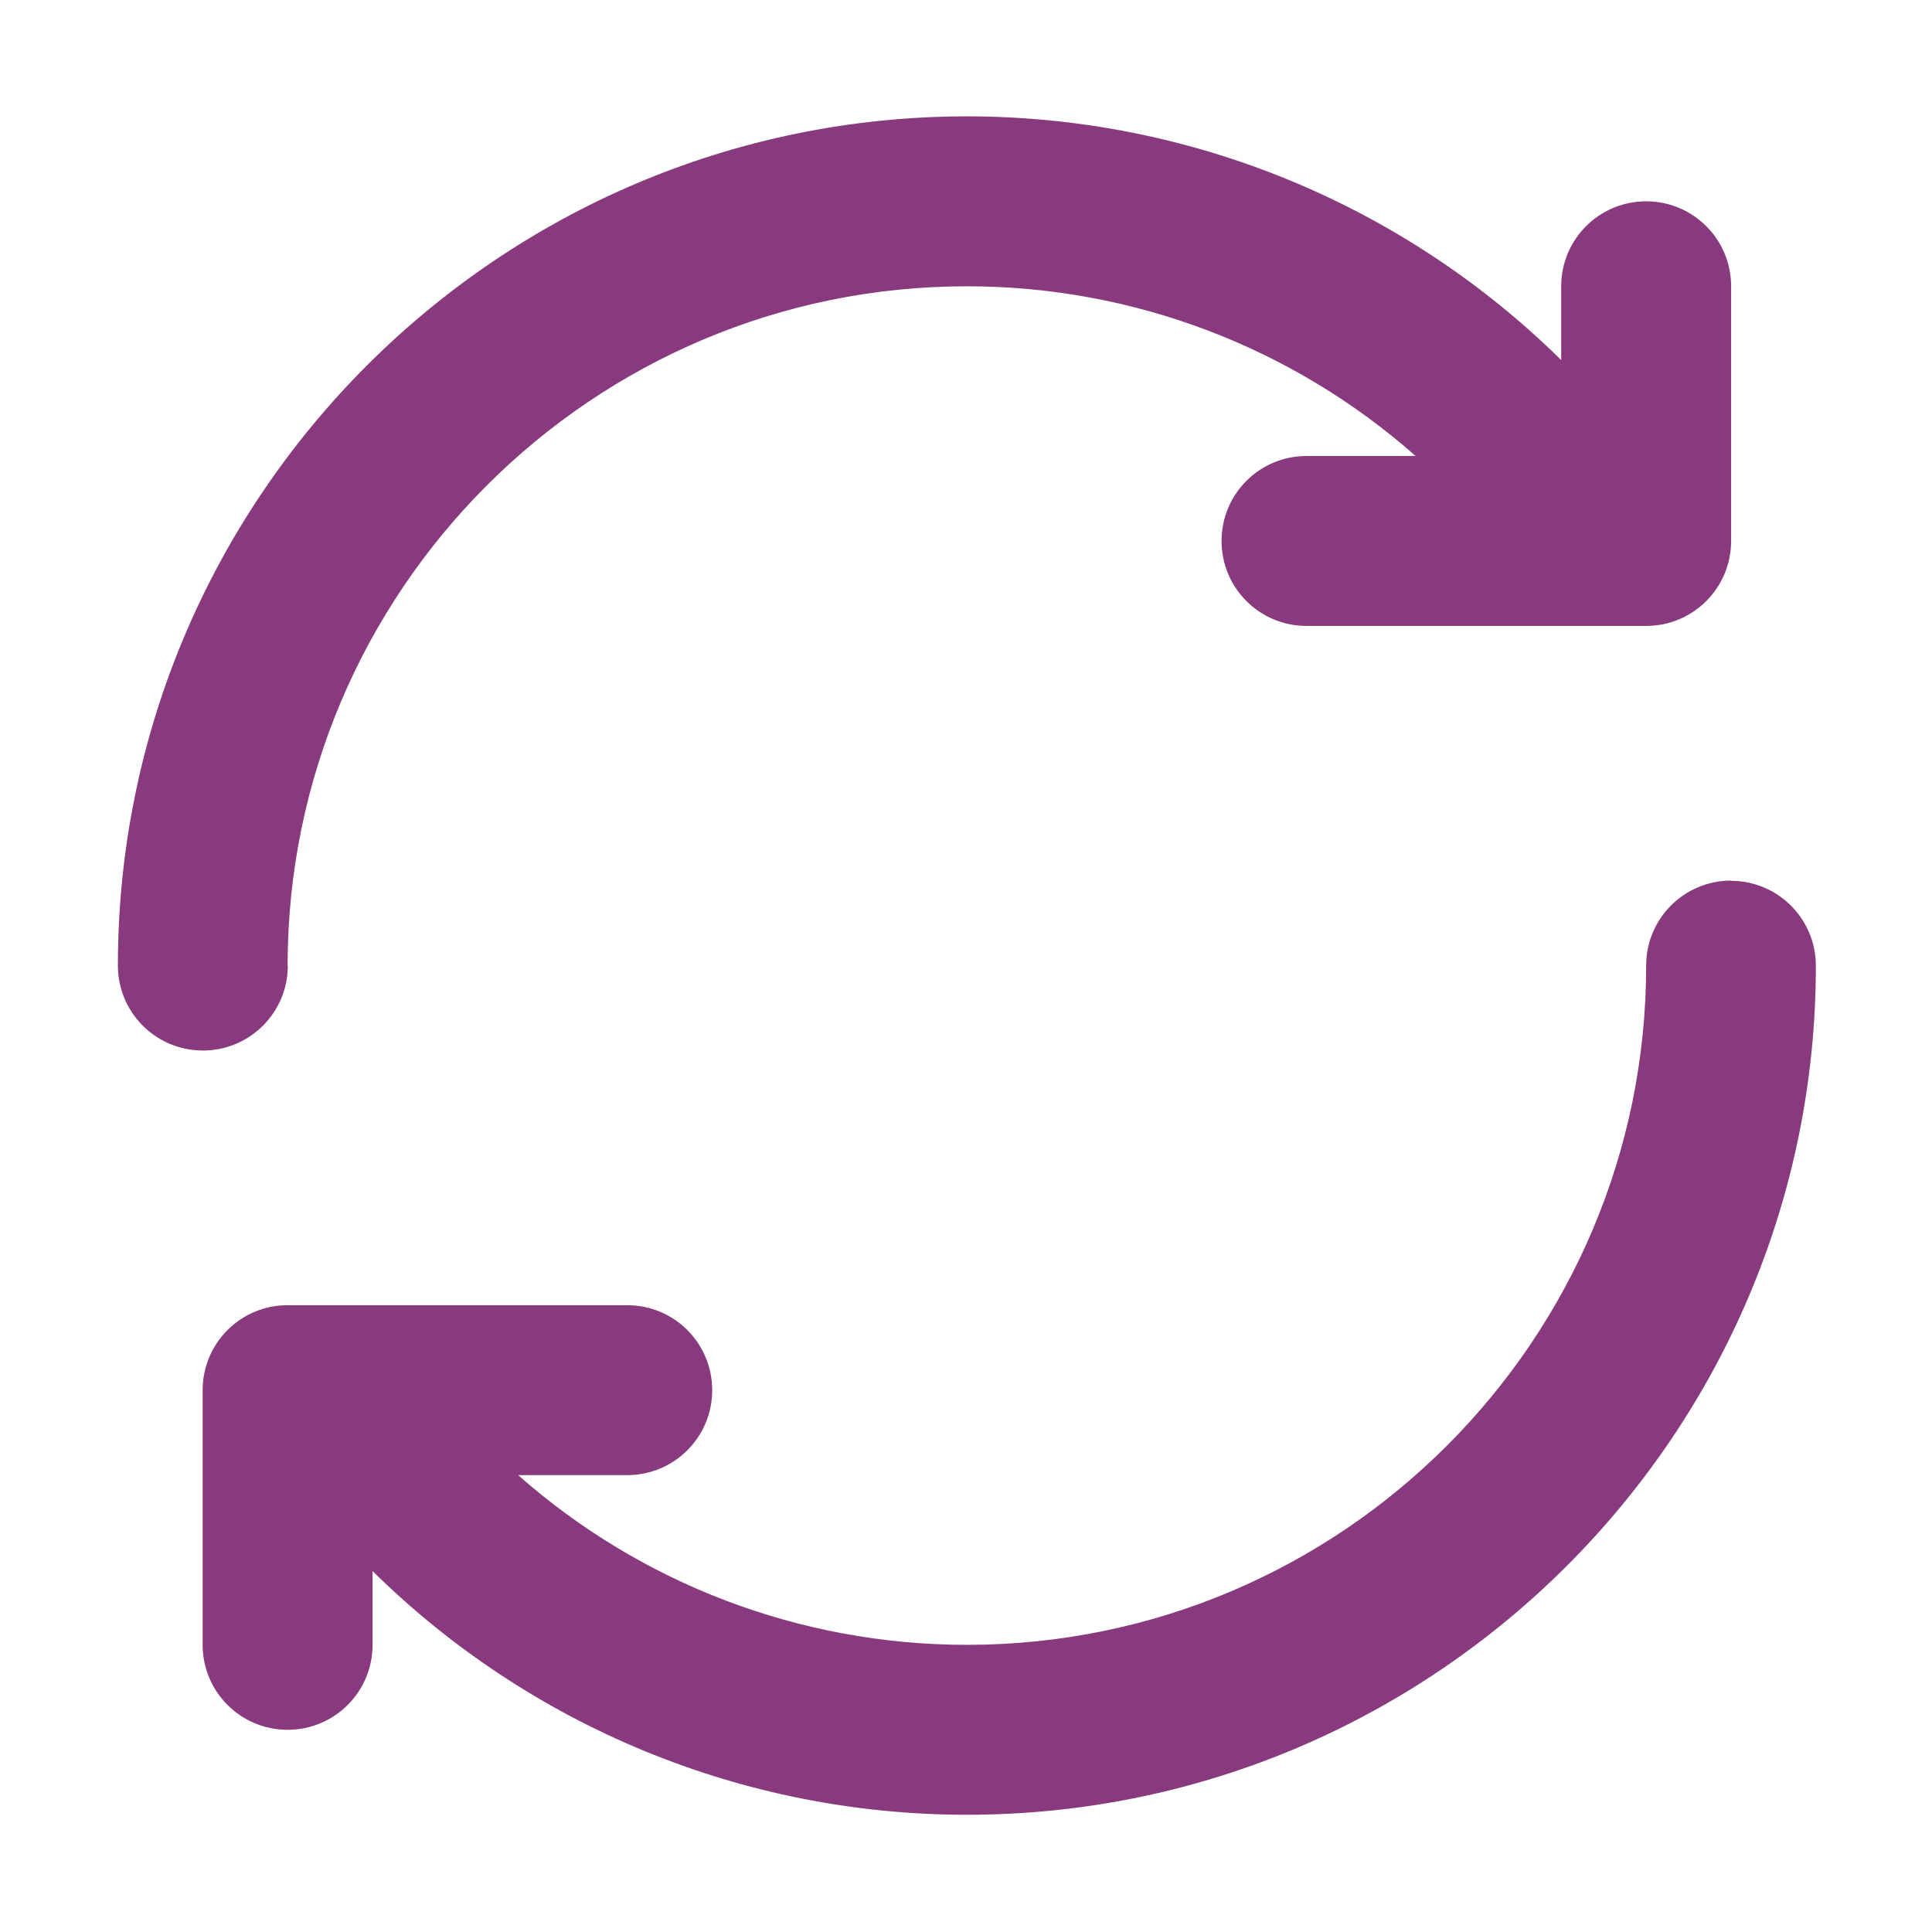
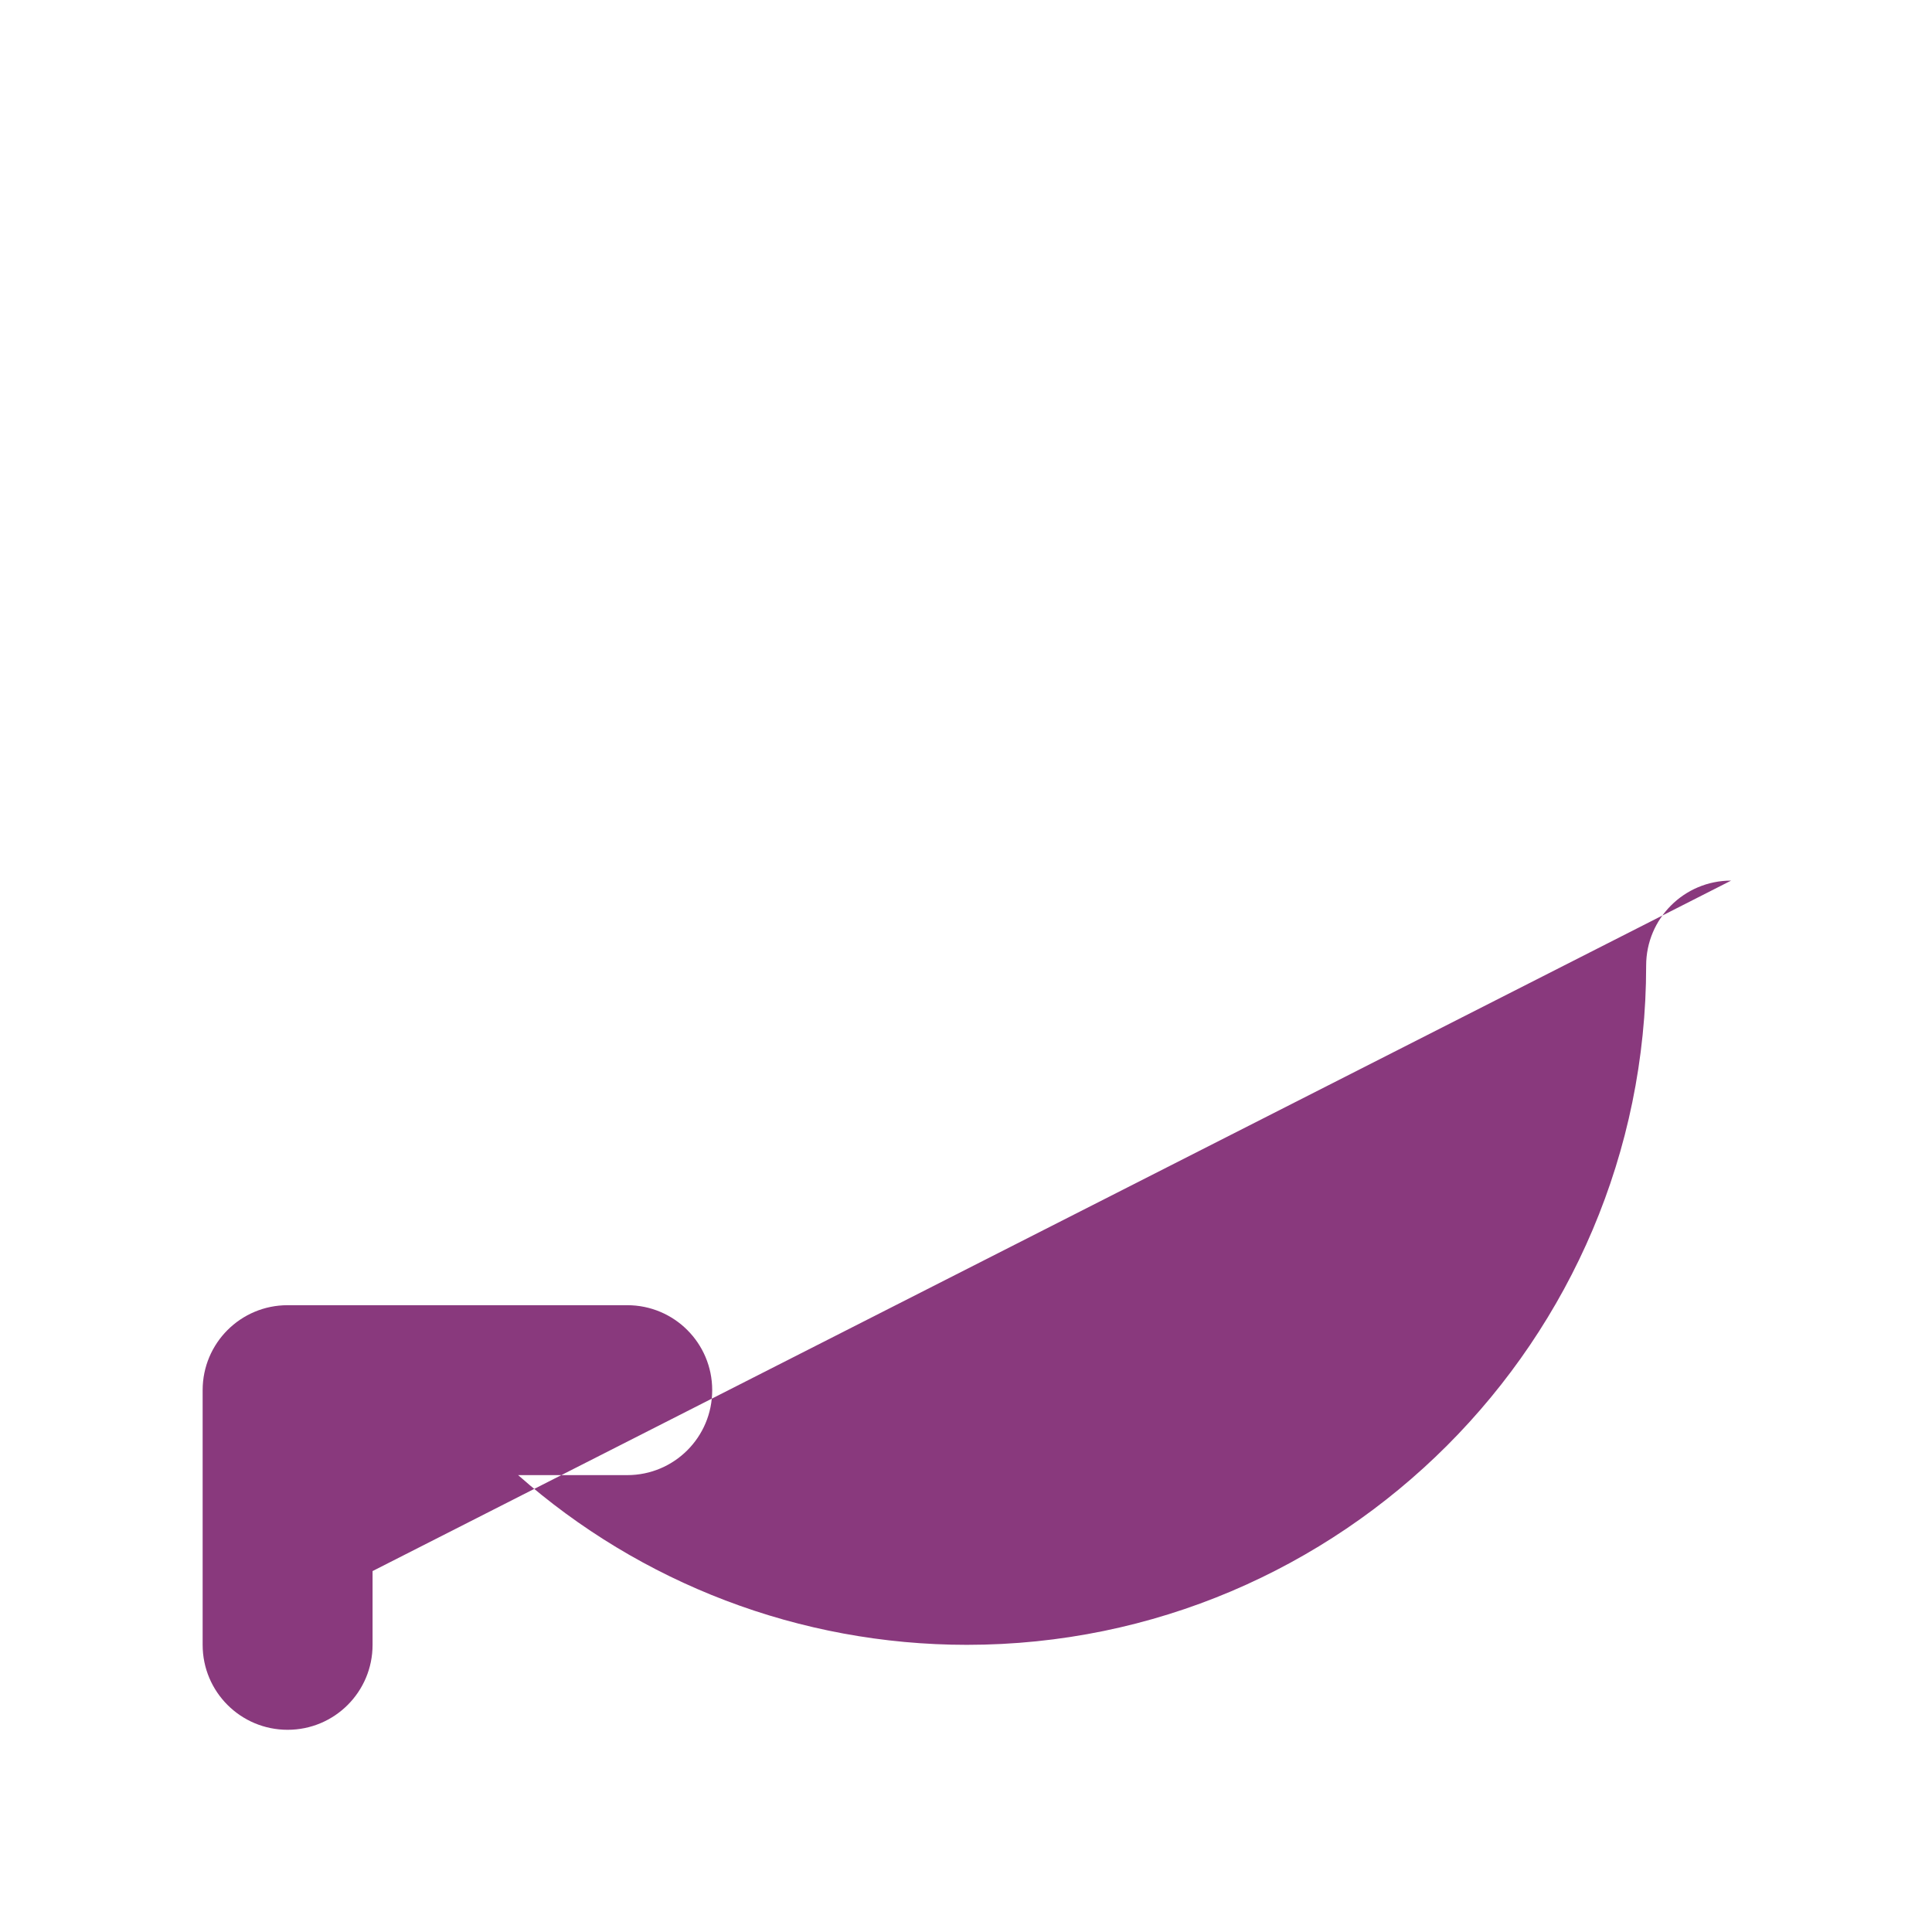
<svg xmlns="http://www.w3.org/2000/svg" id="Layer_32" data-name="Layer 32" viewBox="0 0 88 88">
  <defs>
    <style>
      .cls-1 {
        fill: #89397d;
      }
    </style>
  </defs>
  <g id="Refresh">
-     <path class="cls-1" d="M13.1,43.98c0-17.06,13.88-30.94,30.94-30.94,7.63,0,14.87,2.81,20.44,7.73h-4.97c-2.14,0-3.87,1.73-3.87,3.87s1.73,3.87,3.87,3.87h15.47c2.14,0,3.87-1.73,3.87-3.87v-11.6c0-2.14-1.73-3.87-3.87-3.87s-3.87,1.73-3.87,3.87v3.36c-7.14-7.04-16.83-11.1-27.07-11.1C22.72,5.31,5.37,22.66,5.37,43.98c0,2.14,1.73,3.87,3.87,3.87s3.87-1.73,3.87-3.87Z" />
-     <path class="cls-1" d="M78.85,40.11c-2.14,0-3.87,1.73-3.87,3.87,0,17.06-13.88,30.94-30.94,30.94-7.63,0-14.87-2.81-20.44-7.73h4.97c2.14,0,3.87-1.73,3.87-3.87s-1.73-3.87-3.87-3.87h-15.47c-2.14,0-3.87,1.73-3.87,3.87v11.6c0,2.14,1.73,3.87,3.87,3.87s3.87-1.73,3.87-3.87v-3.36c7.14,7.04,16.83,11.1,27.07,11.1,21.32,0,38.67-17.35,38.67-38.67,0-2.14-1.73-3.87-3.87-3.87Z" />
+     <path class="cls-1" d="M78.85,40.11c-2.14,0-3.87,1.73-3.87,3.87,0,17.06-13.88,30.94-30.94,30.94-7.63,0-14.87-2.81-20.44-7.73h4.97c2.14,0,3.87-1.73,3.87-3.87s-1.73-3.87-3.87-3.87h-15.47c-2.14,0-3.87,1.73-3.87,3.87v11.6c0,2.14,1.73,3.87,3.87,3.87s3.87-1.73,3.87-3.87v-3.36Z" />
  </g>
</svg>